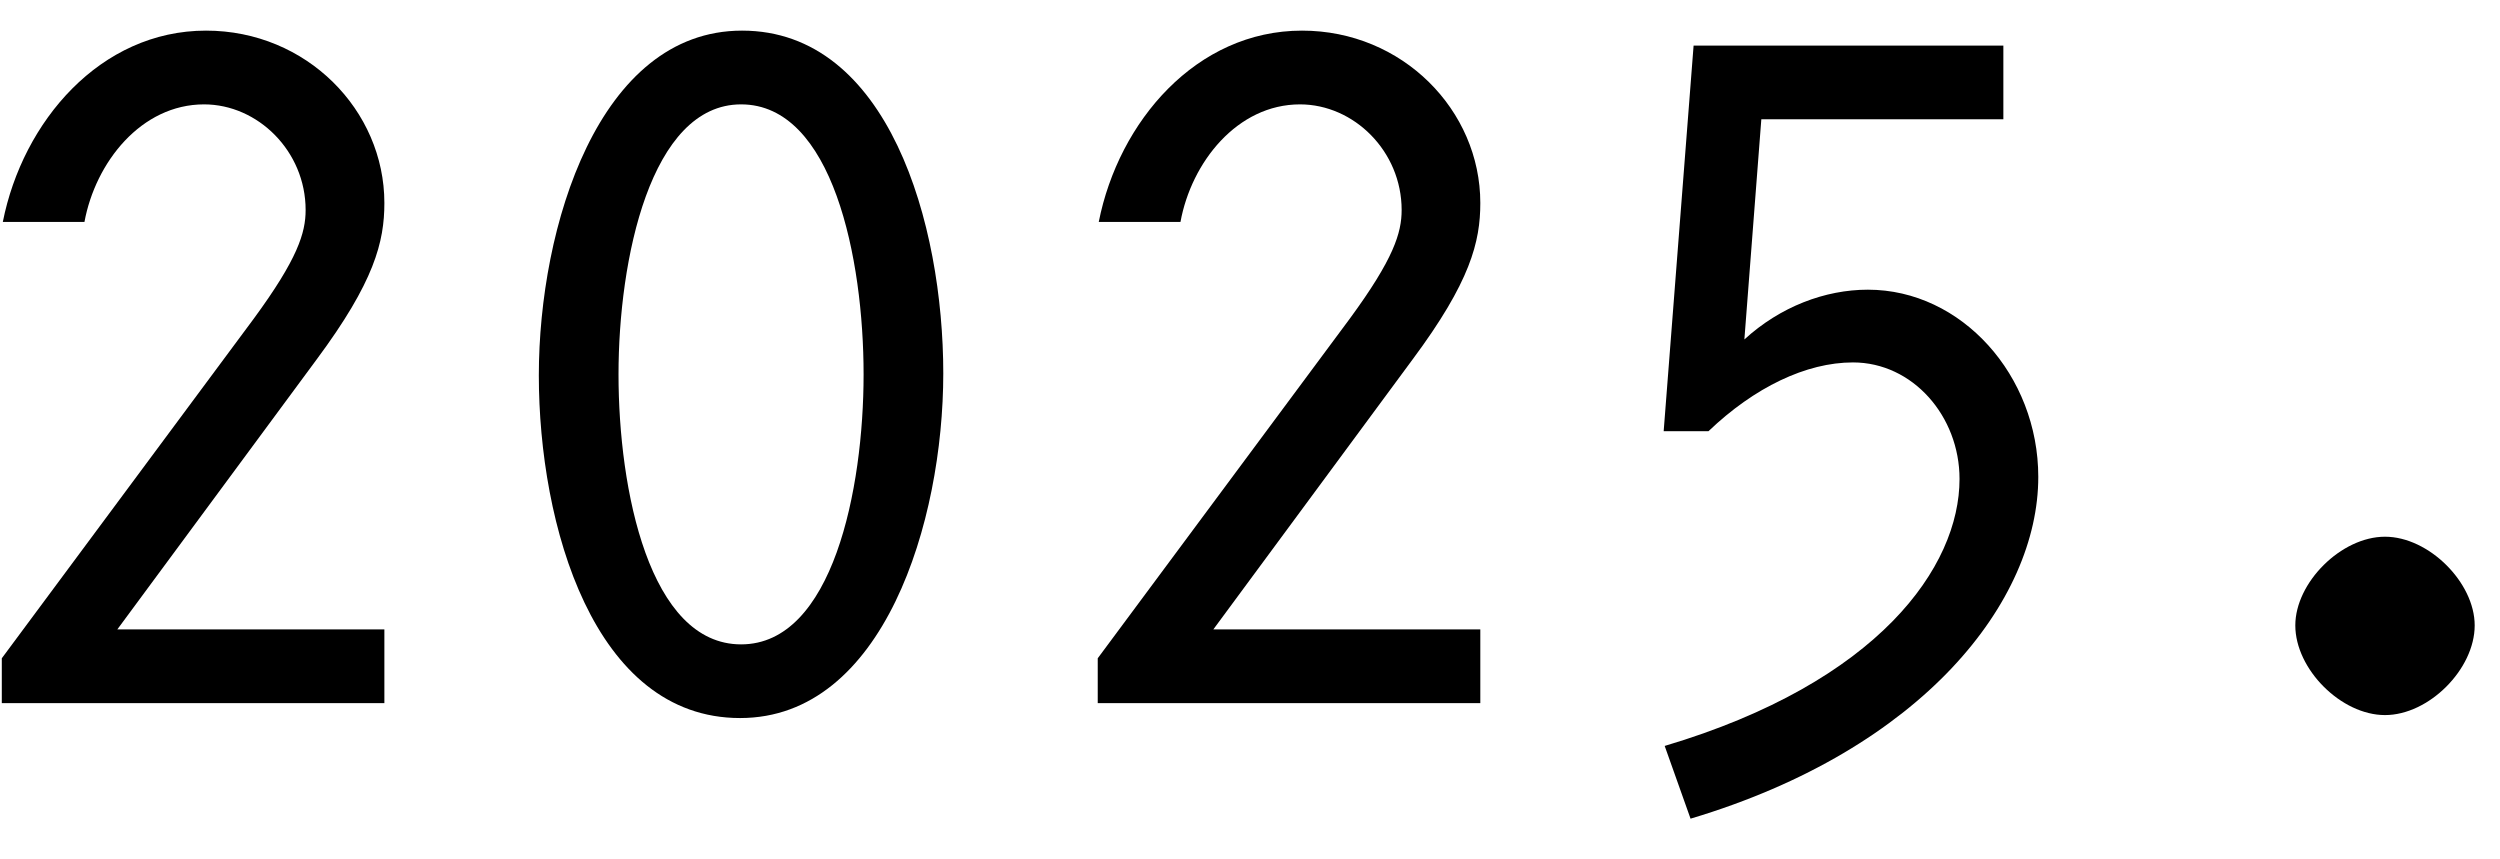
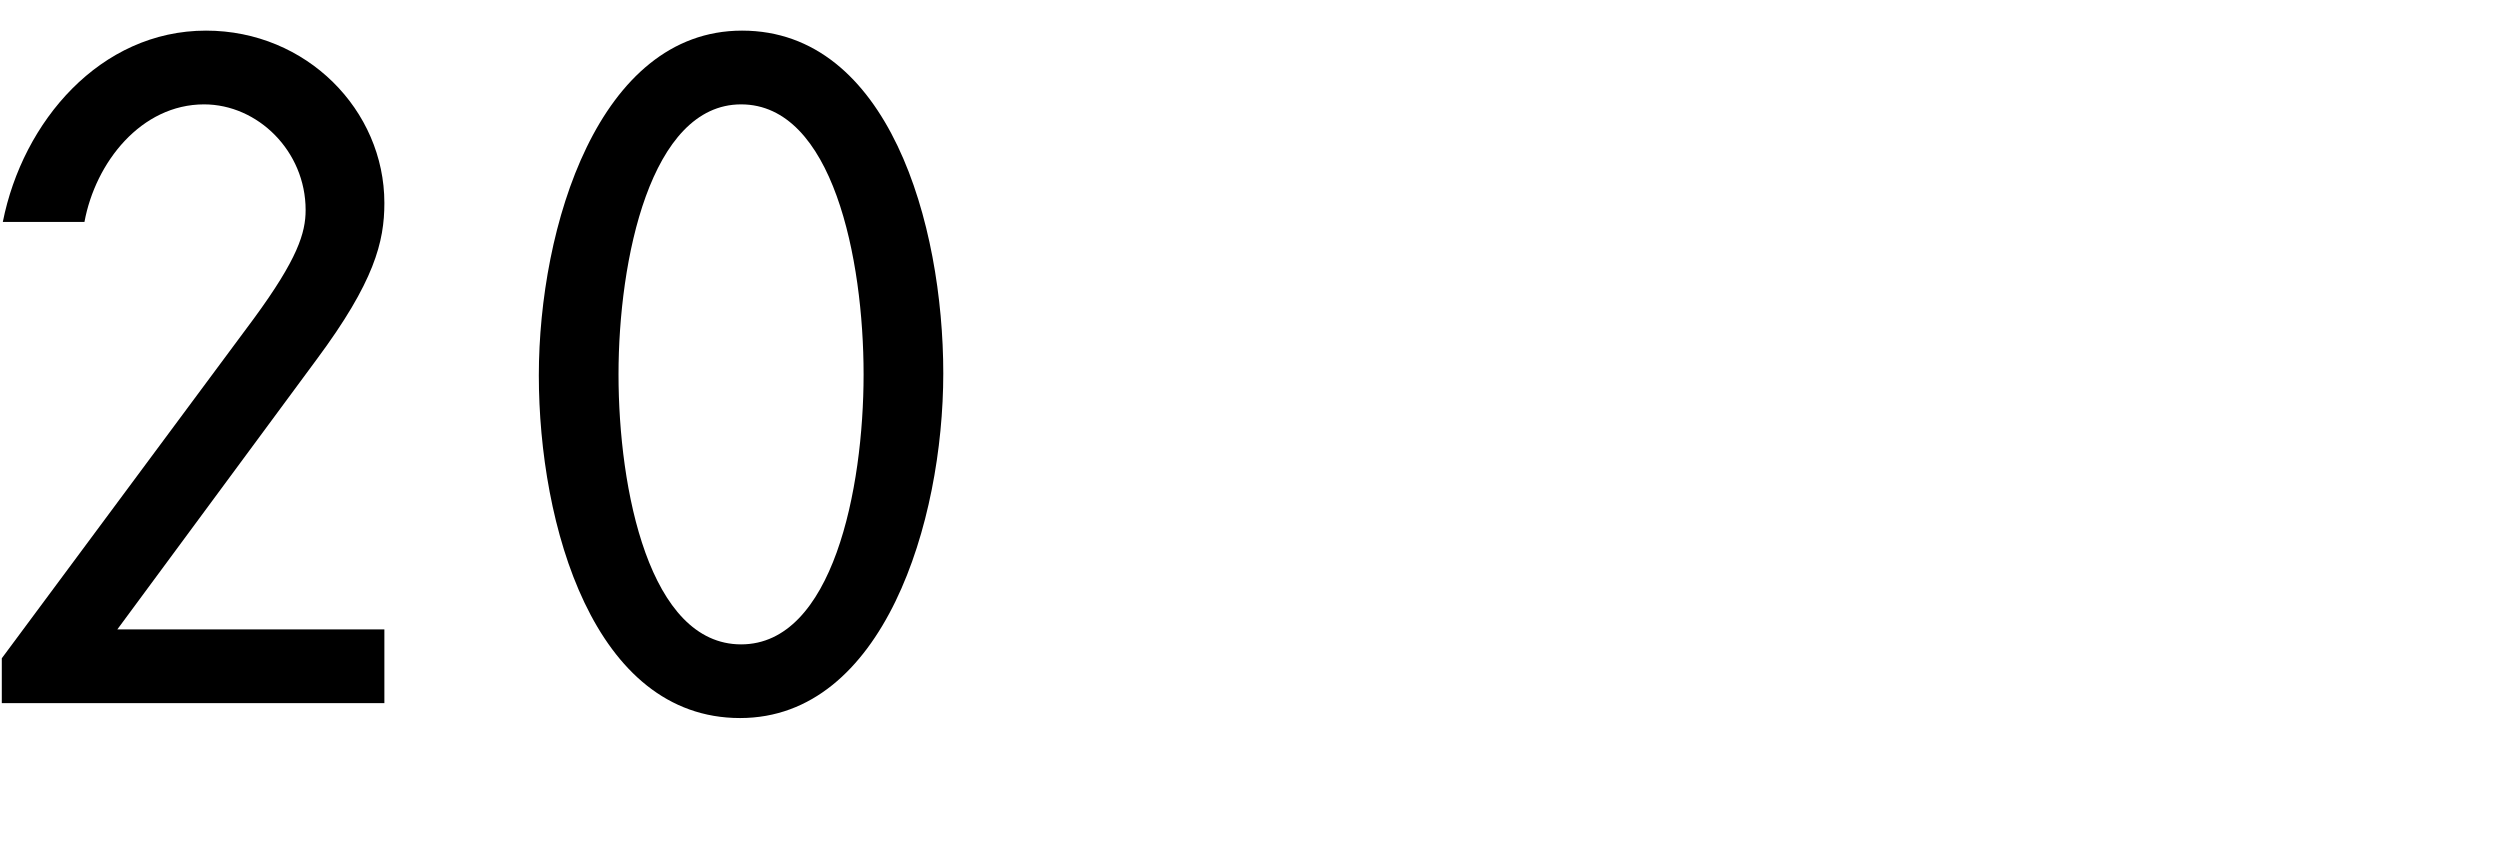
<svg xmlns="http://www.w3.org/2000/svg" width="32" height="11" viewBox="0 0 32 11" fill="none">
  <path d="M3.249 4.078C3.81 3.313 3.912 2.981 3.912 2.688C3.912 1.935 3.3 1.336 2.612 1.336C1.808 1.336 1.222 2.076 1.081 2.841H0.036C0.291 1.553 1.285 0.392 2.637 0.392C3.925 0.392 4.92 1.412 4.92 2.598C4.92 3.096 4.792 3.606 4.053 4.601L1.502 8.056H4.92V9H0.023V8.426L3.249 4.078Z" fill="black" />
  <path d="M9.473 9.191C7.598 9.191 6.897 6.717 6.897 4.805C6.897 2.904 7.662 0.392 9.498 0.392C11.373 0.392 12.074 2.866 12.074 4.779C12.074 6.679 11.309 9.191 9.473 9.191ZM7.917 4.792C7.917 6.271 8.312 8.248 9.486 8.248C10.659 8.248 11.054 6.258 11.054 4.792C11.054 3.313 10.659 1.336 9.486 1.336C8.325 1.336 7.917 3.325 7.917 4.792Z" fill="black" />
-   <path d="M17.278 4.078C17.839 3.313 17.941 2.981 17.941 2.688C17.941 1.935 17.329 1.336 16.64 1.336C15.837 1.336 15.25 2.076 15.11 2.841H14.064C14.319 1.553 15.314 0.392 16.666 0.392C17.953 0.392 18.948 1.412 18.948 2.598C18.948 3.096 18.821 3.606 18.081 4.601L15.531 8.056H18.948V9H14.051V8.426L17.278 4.078Z" fill="black" />
-   <path d="M21.308 9.548C24.049 8.732 25.082 7.253 25.082 6.131C25.082 5.327 24.483 4.639 23.718 4.639C23.119 4.639 22.456 4.958 21.869 5.519H21.295L21.678 0.584H25.643V1.527H22.545L22.328 4.345C22.787 3.925 23.361 3.708 23.909 3.708C25.108 3.708 26.09 4.805 26.09 6.105C26.09 7.687 24.623 9.587 21.639 10.479L21.308 9.548Z" fill="black" />
-   <path d="M30.528 9.153C29.967 9.153 29.38 8.566 29.38 8.005C29.38 7.457 29.967 6.87 30.528 6.87C31.089 6.87 31.676 7.457 31.676 8.005C31.676 8.566 31.089 9.153 30.528 9.153Z" fill="black" />
</svg>